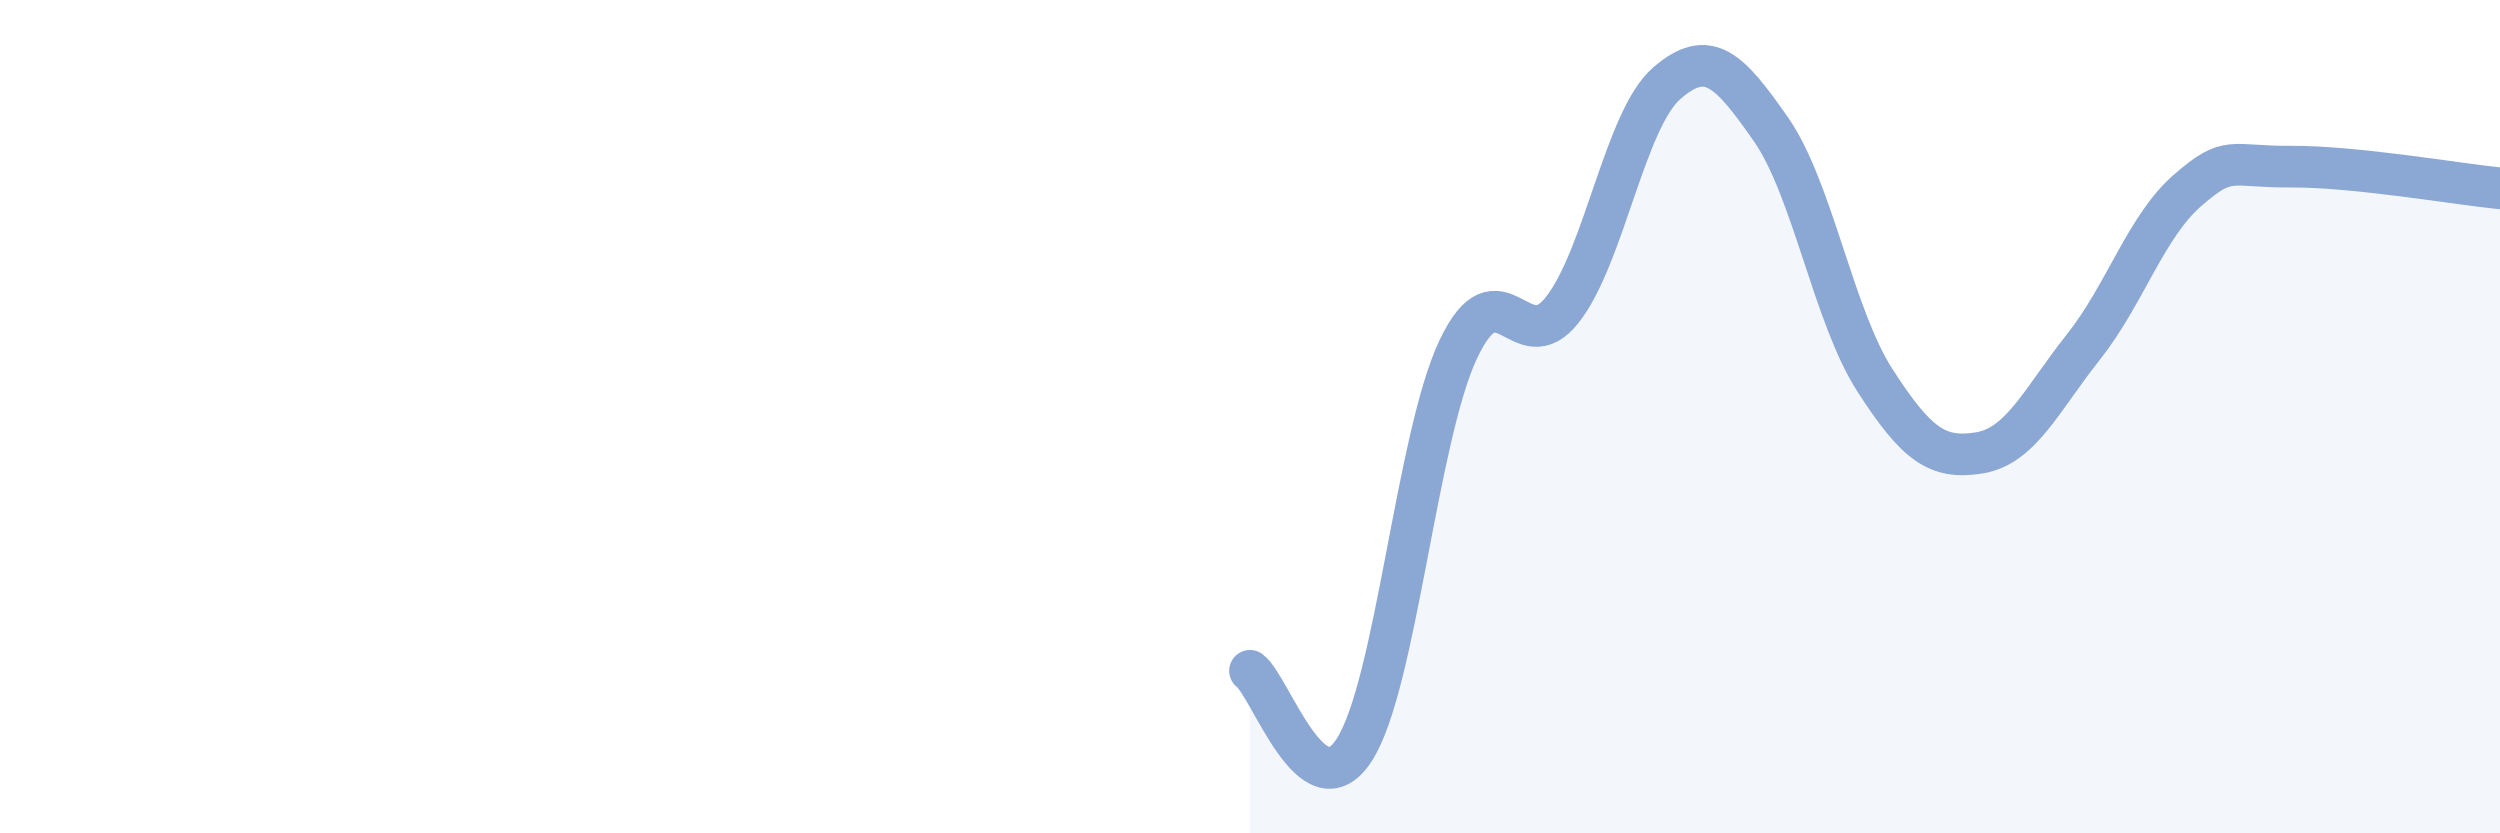
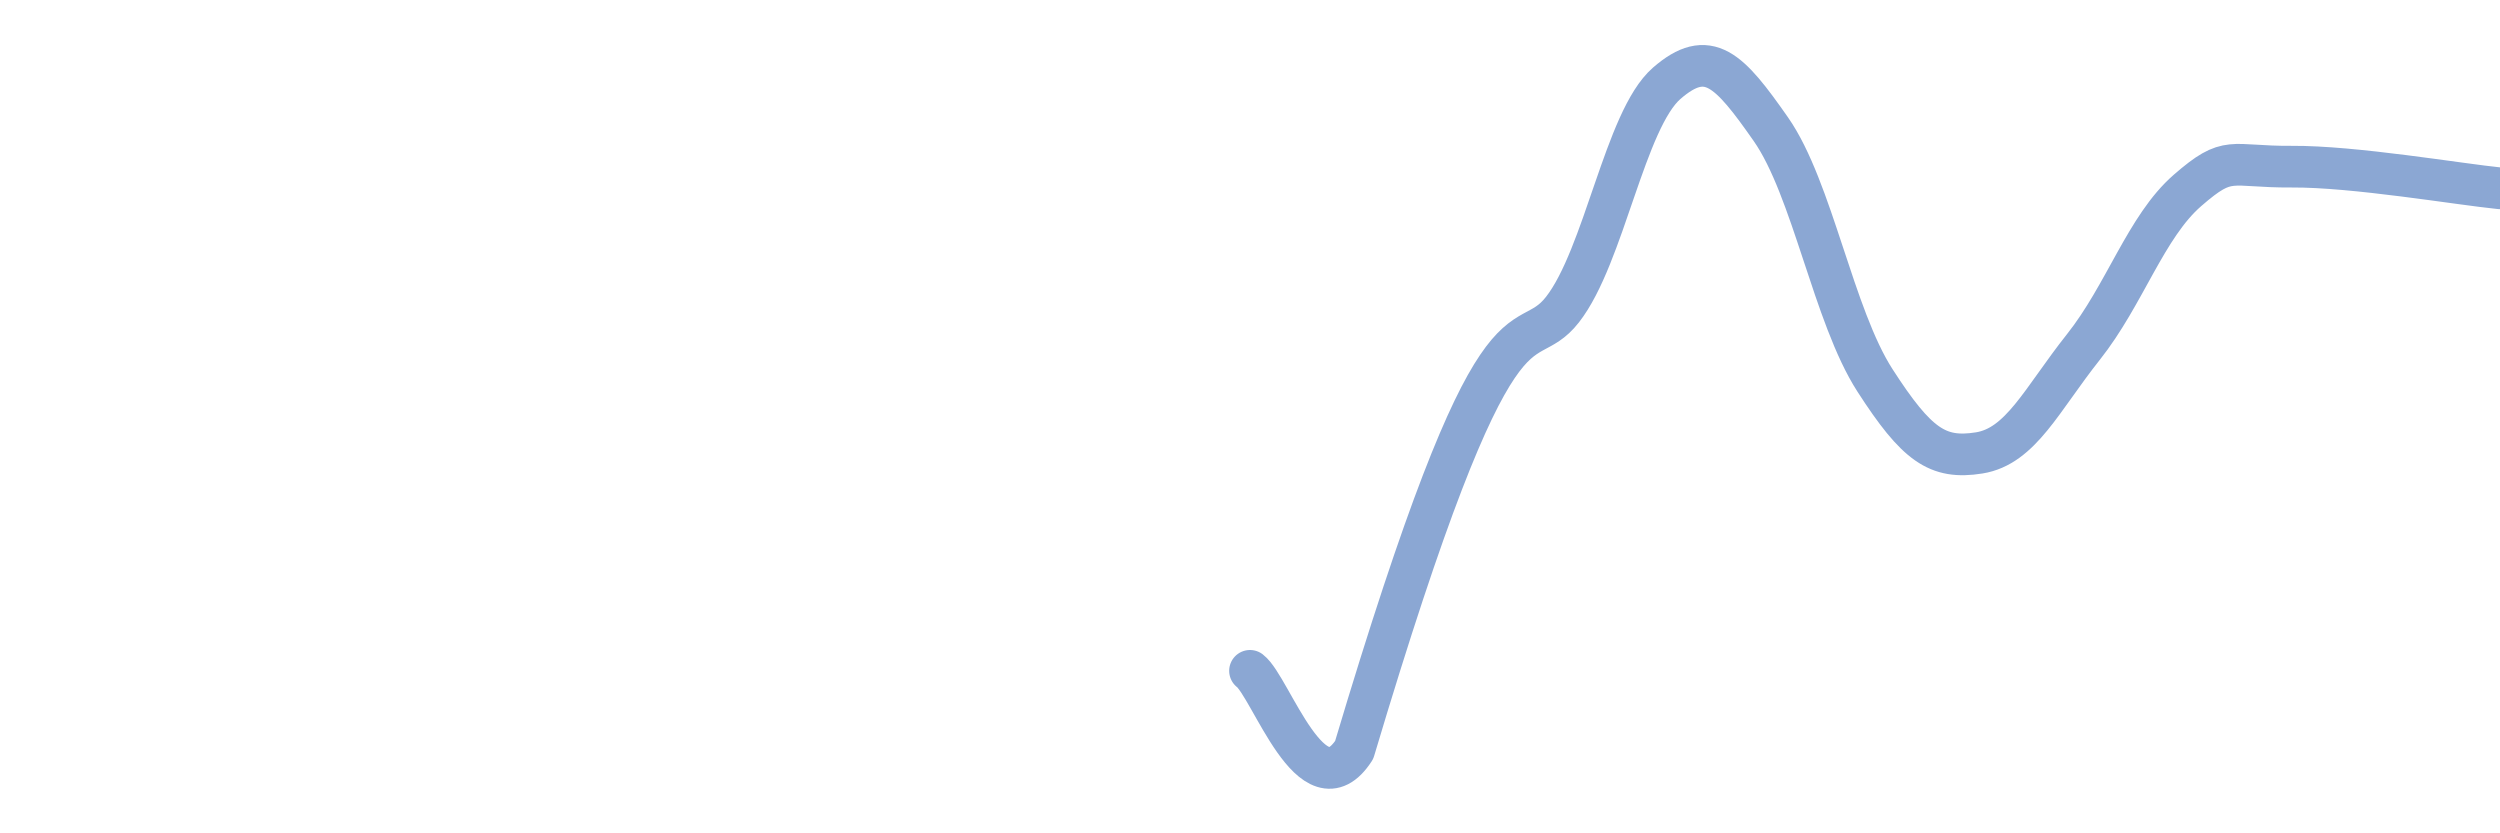
<svg xmlns="http://www.w3.org/2000/svg" width="60" height="20" viewBox="0 0 60 20">
-   <path d="M 30,16.1 C 30.5,16.48 31.5,19.54 32.5,18 C 33.5,16.46 34,10.49 35,8.38 C 36,6.27 36.5,8.71 37.5,7.43 C 38.5,6.15 39,2.87 40,2 C 41,1.13 41.5,1.67 42.5,3.1 C 43.5,4.53 44,7.58 45,9.13 C 46,10.68 46.5,11.03 47.5,10.87 C 48.5,10.71 49,9.59 50,8.33 C 51,7.07 51.5,5.44 52.5,4.57 C 53.5,3.7 53.5,4.01 55,4 C 56.5,3.99 59,4.42 60,4.52L60 20L30 20Z" fill="#8ba7d3" opacity="0.1" stroke-linecap="round" stroke-linejoin="round" />
-   <path d="M 30,16.1 C 30.5,16.48 31.5,19.54 32.5,18 C 33.5,16.46 34,10.49 35,8.38 C 36,6.27 36.5,8.71 37.5,7.43 C 38.5,6.15 39,2.87 40,2 C 41,1.13 41.5,1.67 42.5,3.1 C 43.5,4.53 44,7.58 45,9.13 C 46,10.68 46.5,11.03 47.5,10.87 C 48.5,10.71 49,9.59 50,8.33 C 51,7.07 51.5,5.44 52.5,4.57 C 53.5,3.7 53.5,4.01 55,4 C 56.5,3.99 59,4.42 60,4.52" stroke="#8ba7d3" stroke-width="1" fill="none" stroke-linecap="round" stroke-linejoin="round" />
+   <path d="M 30,16.1 C 30.5,16.48 31.5,19.54 32.5,18 C 36,6.27 36.5,8.71 37.5,7.43 C 38.5,6.15 39,2.87 40,2 C 41,1.13 41.5,1.67 42.5,3.1 C 43.5,4.53 44,7.58 45,9.13 C 46,10.68 46.5,11.03 47.5,10.87 C 48.5,10.71 49,9.59 50,8.33 C 51,7.07 51.5,5.44 52.5,4.57 C 53.5,3.7 53.5,4.01 55,4 C 56.5,3.99 59,4.42 60,4.52" stroke="#8ba7d3" stroke-width="1" fill="none" stroke-linecap="round" stroke-linejoin="round" />
</svg>